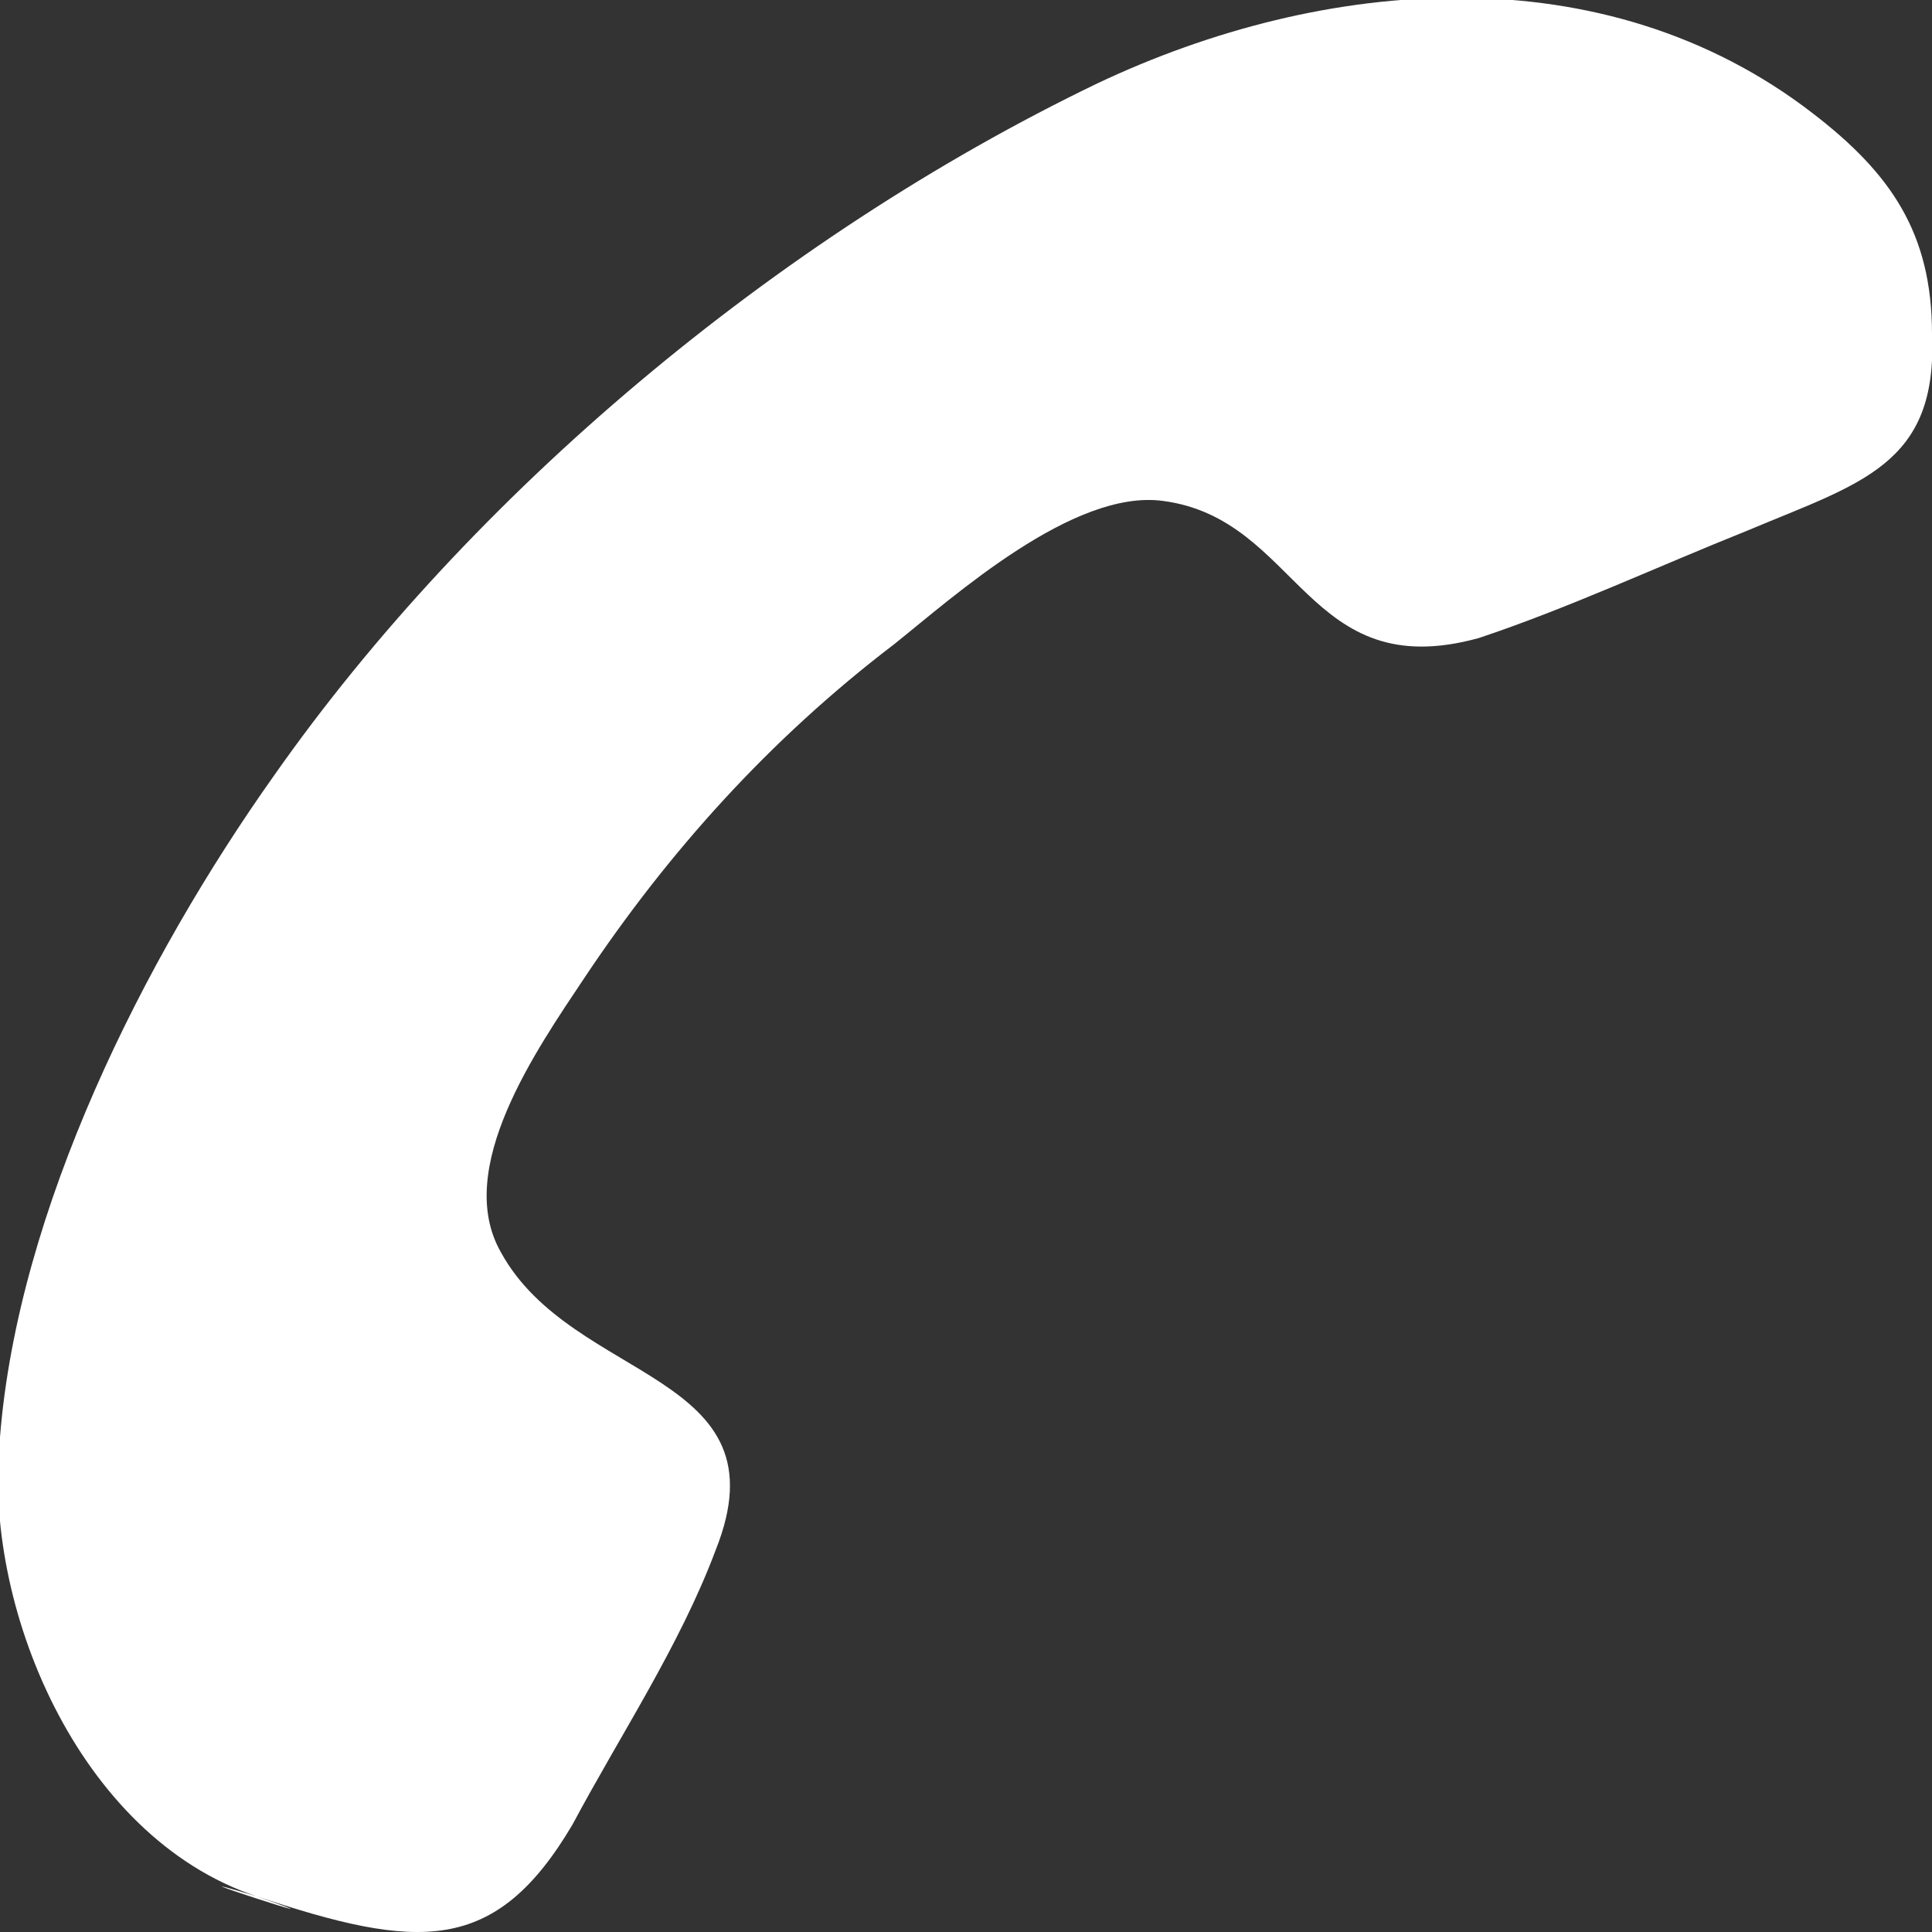
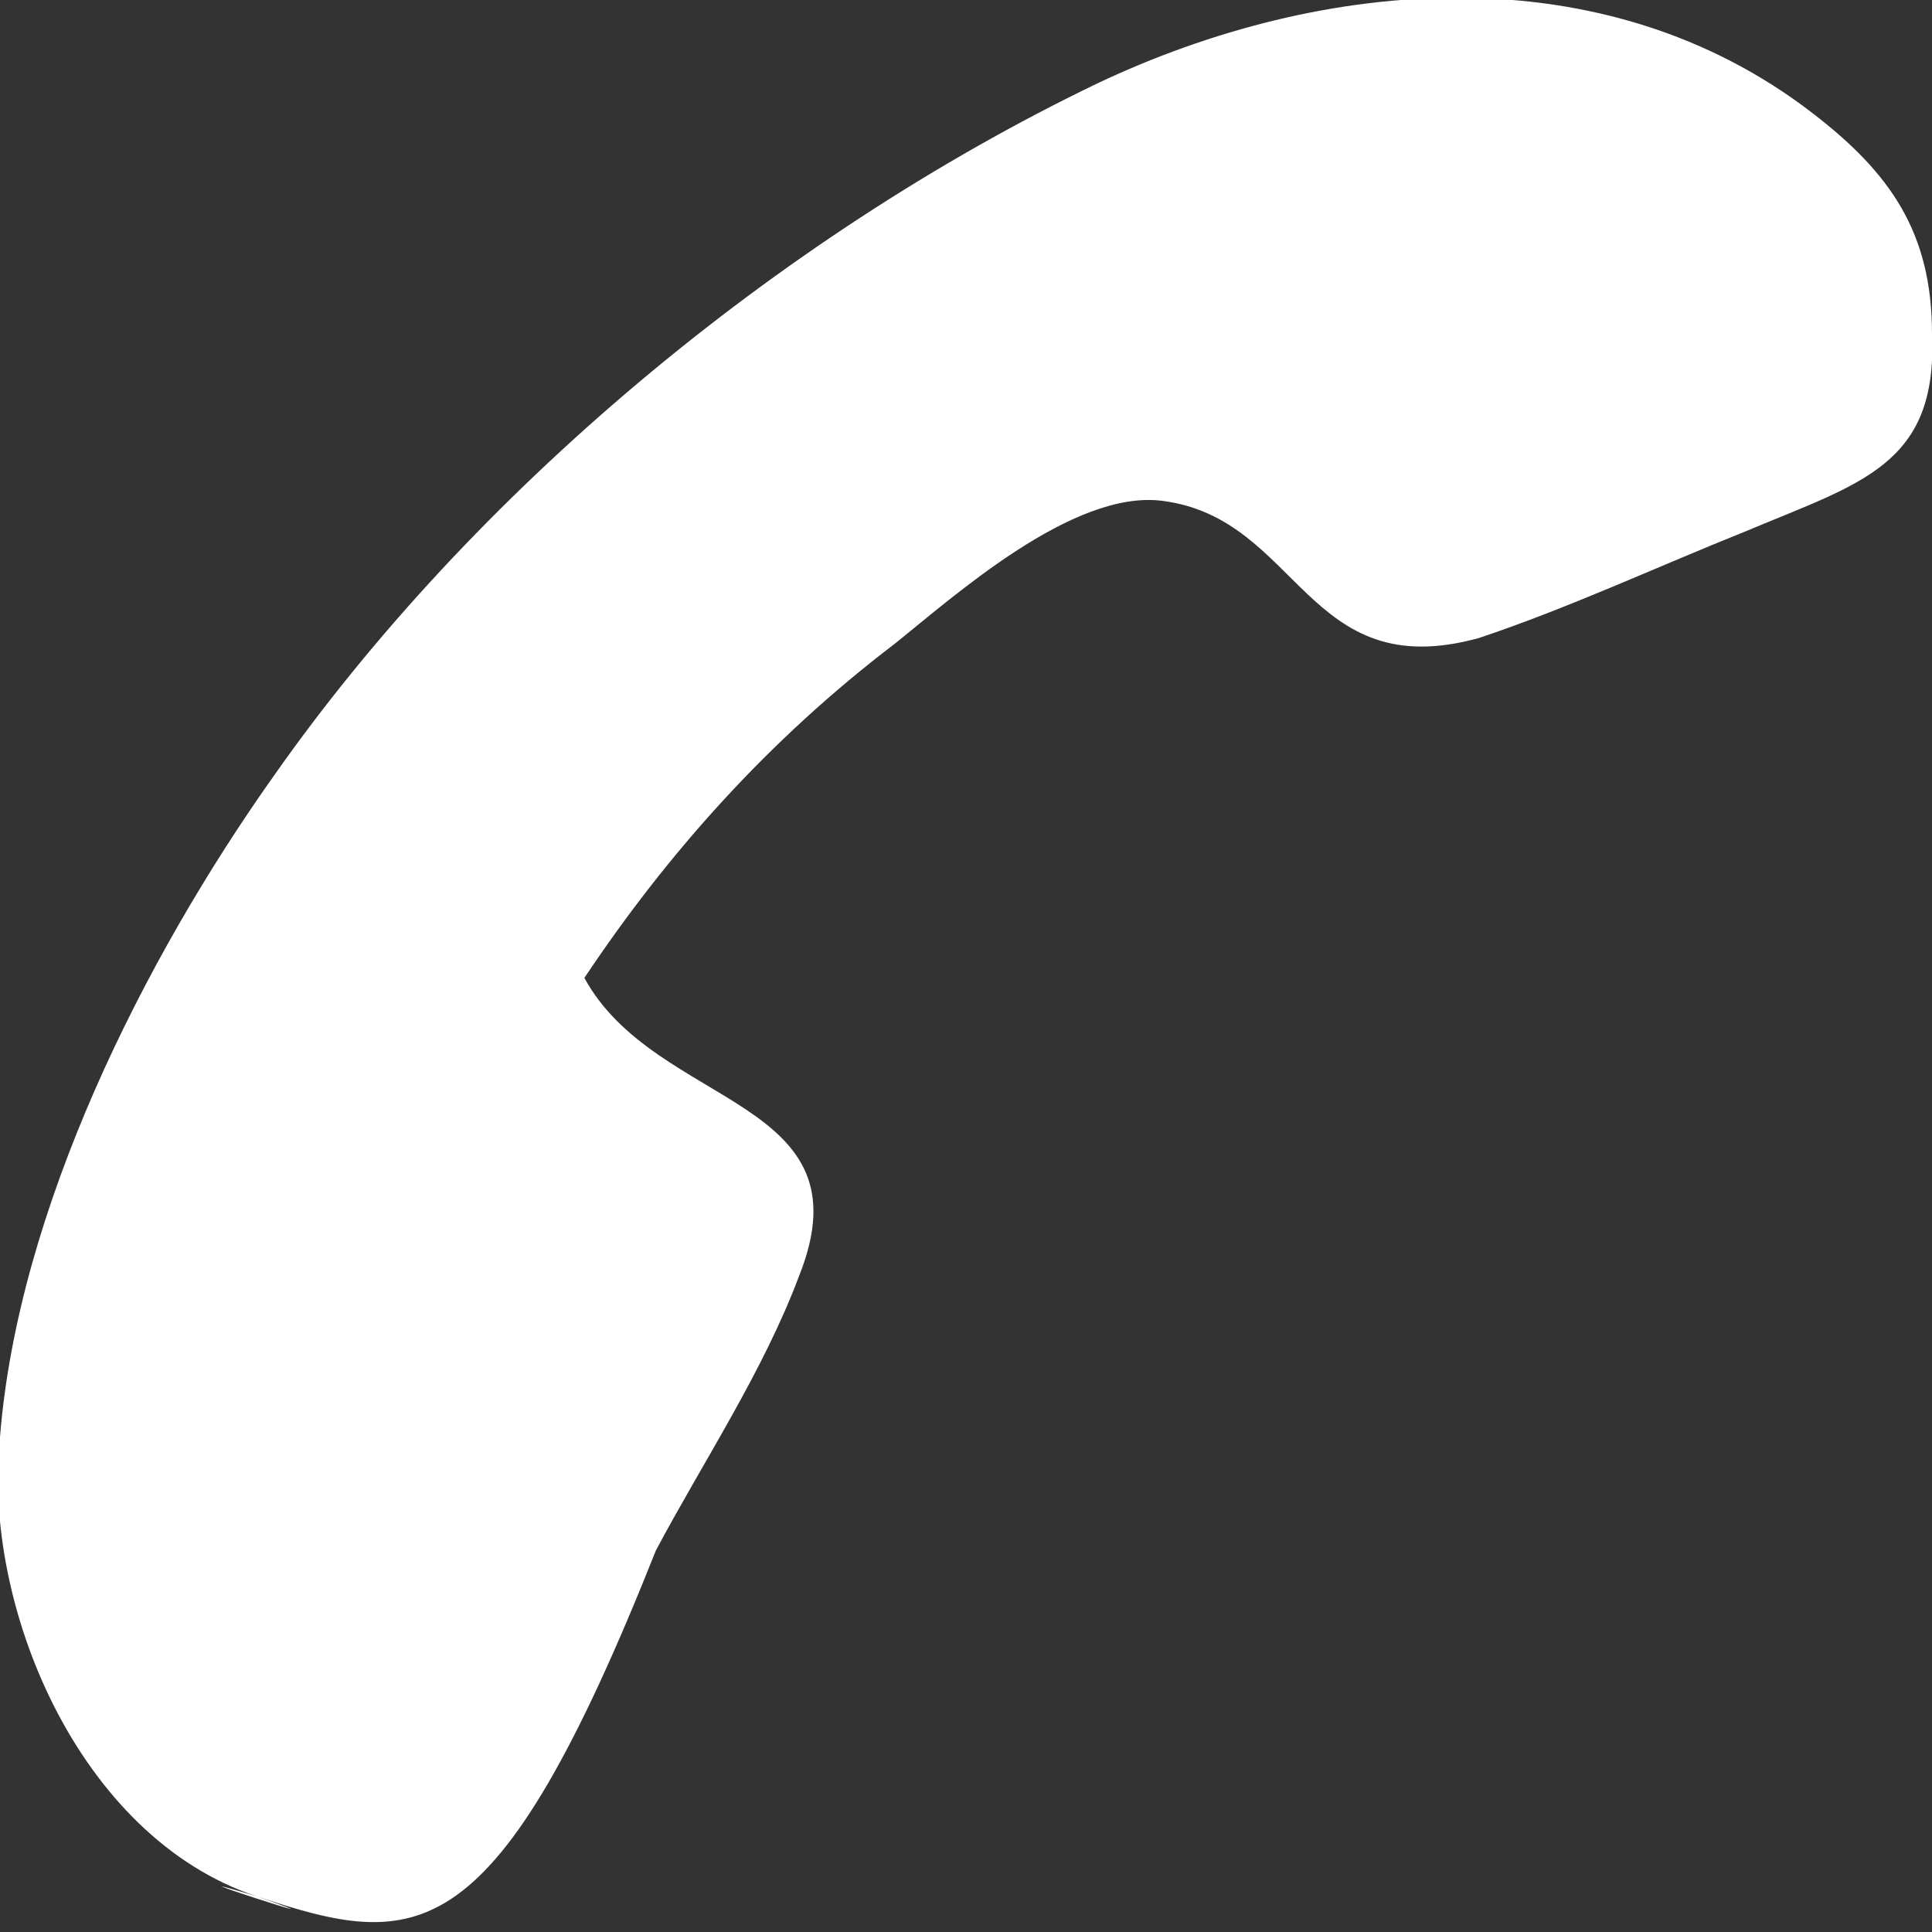
<svg xmlns="http://www.w3.org/2000/svg" version="1.1" id="cup_2_" x="0px" y="0px" viewBox="0 0 32.4 32.4" style="enable-background:new 0 0 32.4 32.4;" xml:space="preserve">
  <rect x="0" y="0" width="32.4" height="32.4" fill="#333333" stroke="none" />
  <style type="text/css">
	.st0{fill:#FFFFFF;}
</style>
-   <path id="call_1_" class="st0" d="M4.3,31.8c-3-1-4.6-4.9-4.3-7.7c0.3-3.8,2.4-8,4.6-11.1C7.9,8.3,13,4,18.4,1.4  c3.8-1.8,8.5-2.2,12,0.5c1.3,1,2,2,2,3.7c0.1,2.2-1.2,2.5-3.1,3.3c-1.5,0.6-3,1.3-4.5,1.8c-2.9,0.8-3-2-5.3-2.3  c-1.5-0.2-3.5,1.6-4.5,2.4c-2.1,1.6-3.8,3.5-5.2,5.6c-0.8,1.2-2.2,3.2-1.4,4.6c1.2,2.2,4.8,2,3.6,5c-0.6,1.6-1.6,3.1-2.4,4.6  C8.3,32.8,7,32.7,4.3,31.8C2.3,31.2,6.3,32.5,4.3,31.8z" />
+   <path id="call_1_" class="st0" d="M4.3,31.8c-3-1-4.6-4.9-4.3-7.7c0.3-3.8,2.4-8,4.6-11.1C7.9,8.3,13,4,18.4,1.4  c3.8-1.8,8.5-2.2,12,0.5c1.3,1,2,2,2,3.7c0.1,2.2-1.2,2.5-3.1,3.3c-1.5,0.6-3,1.3-4.5,1.8c-2.9,0.8-3-2-5.3-2.3  c-1.5-0.2-3.5,1.6-4.5,2.4c-2.1,1.6-3.8,3.5-5.2,5.6c1.2,2.2,4.8,2,3.6,5c-0.6,1.6-1.6,3.1-2.4,4.6  C8.3,32.8,7,32.7,4.3,31.8C2.3,31.2,6.3,32.5,4.3,31.8z" />
</svg>